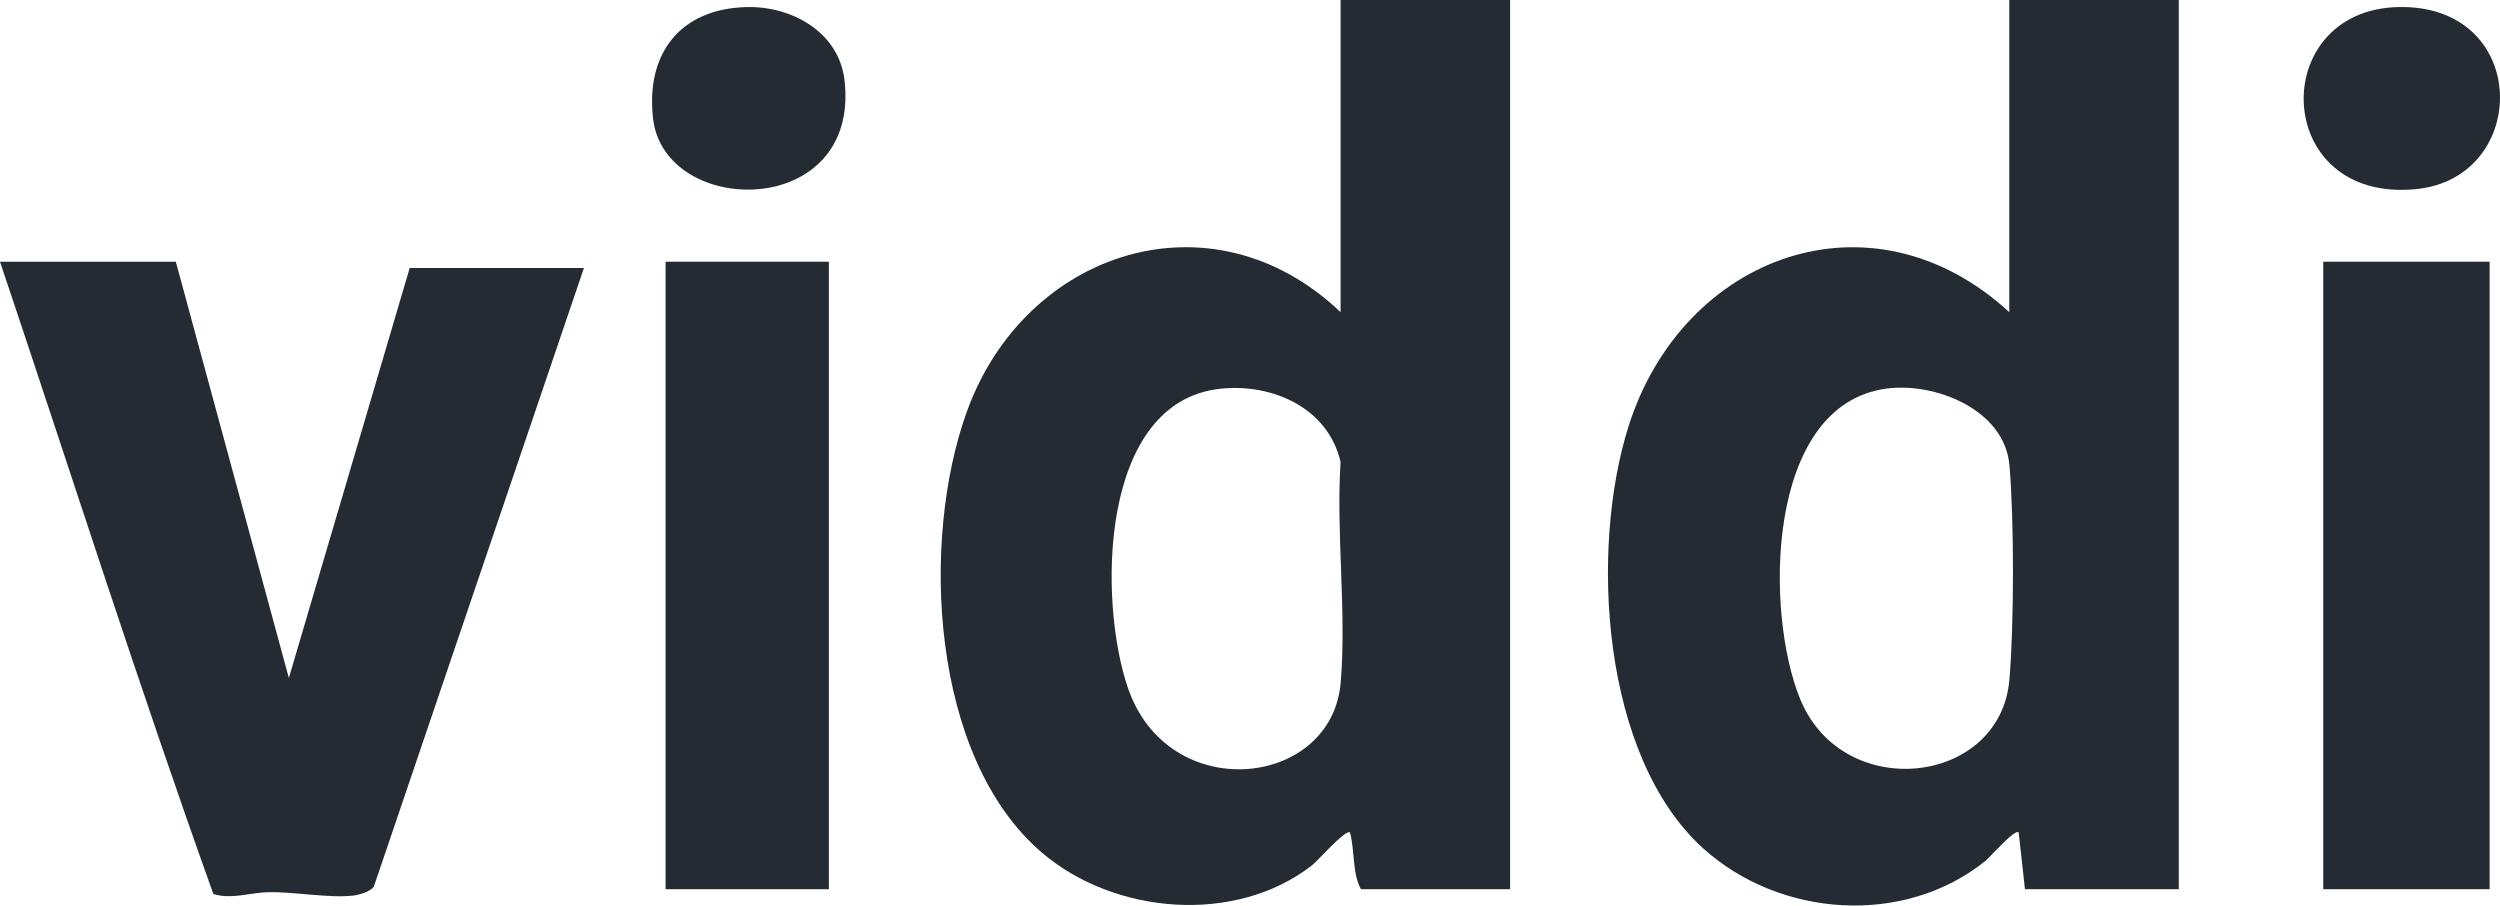
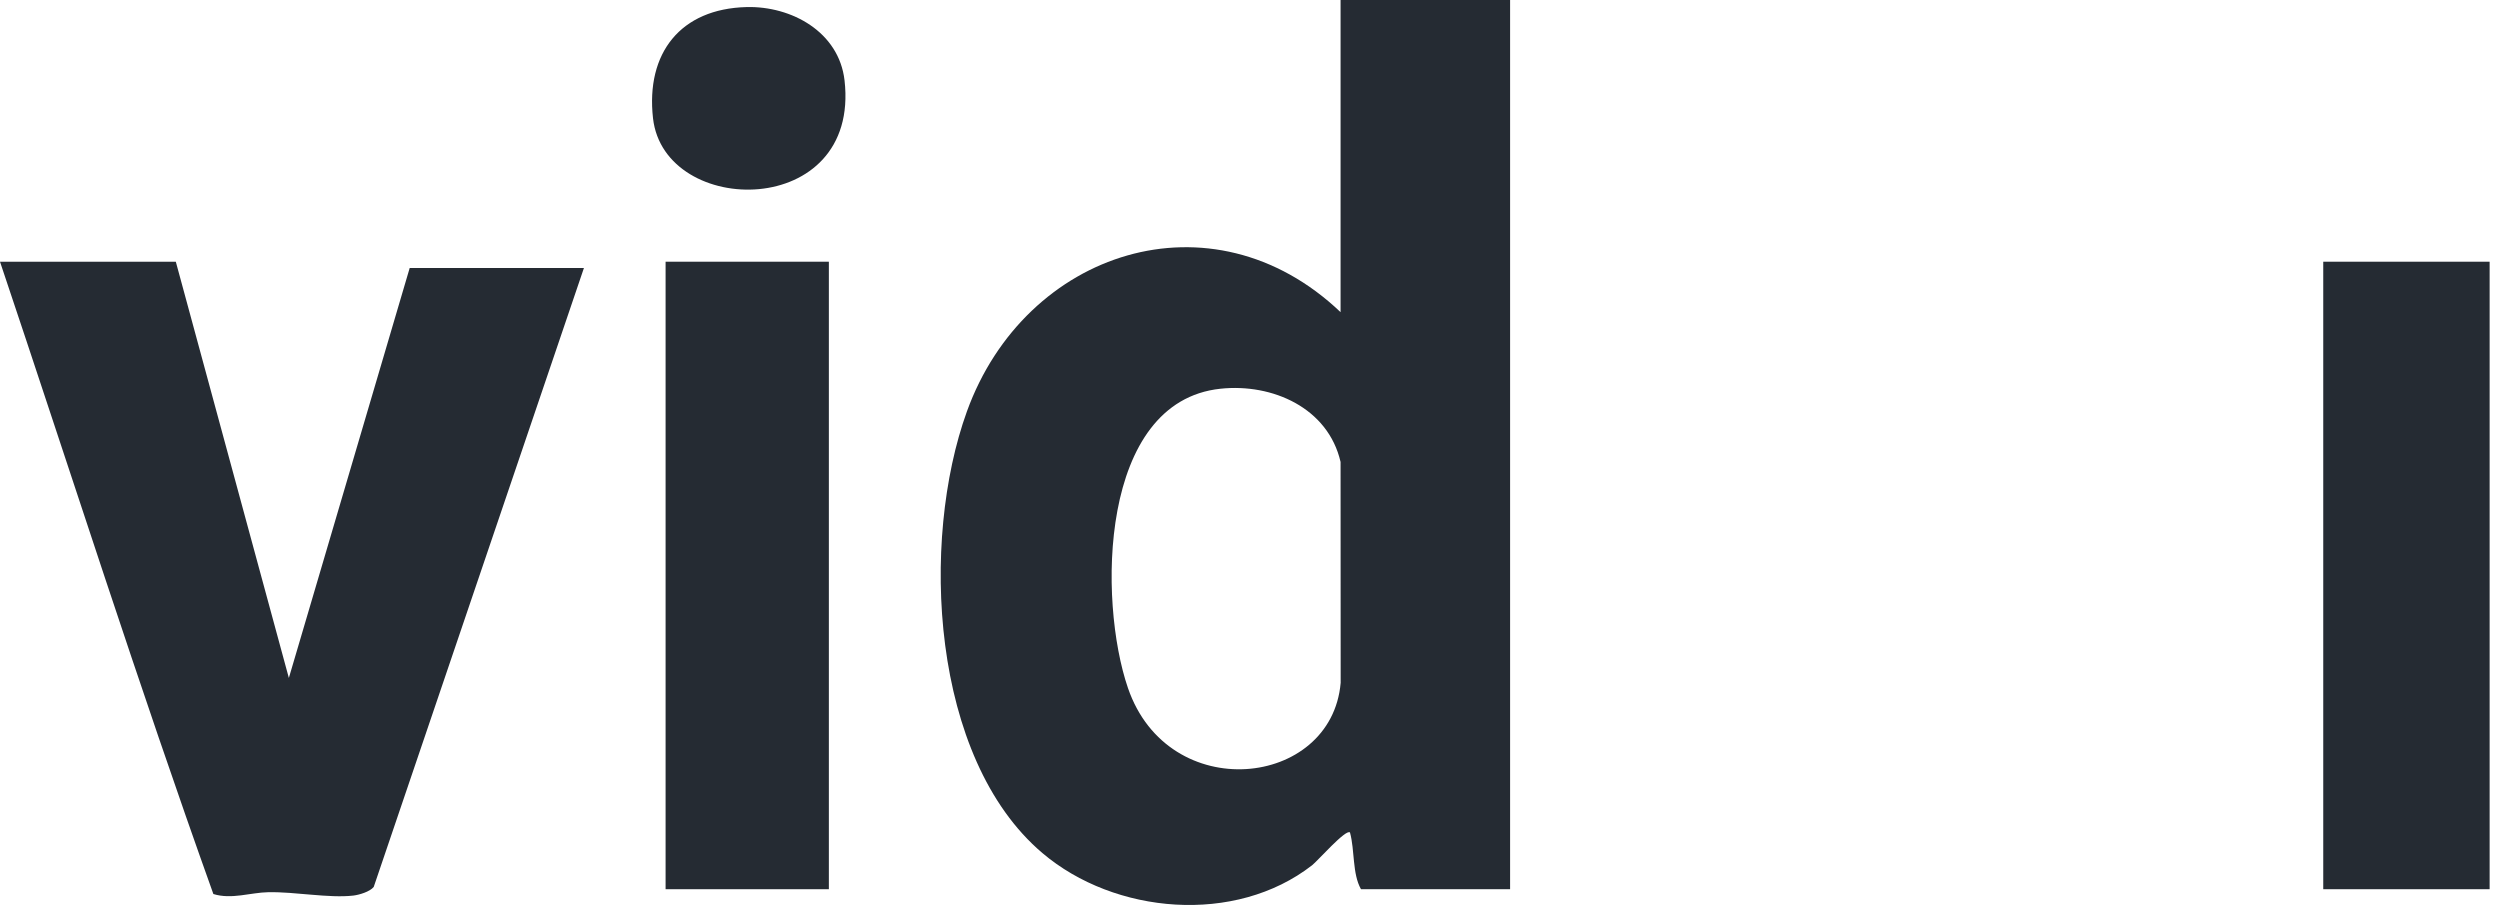
<svg xmlns="http://www.w3.org/2000/svg" width="127" height="46" viewBox="0 0 127 46" fill="none">
  <g clip-path="url(#clip0_2995_575)">
-     <path d="M121.82 0.359C128.562 0.197 128.571 9.042 122.724 9.609C115.409 10.319 115.171 0.517 121.82 0.359Z" fill="#252B33" />
    <path d="M126.473 13.295H118.021V45.172H126.473V13.295Z" fill="#252B33" />
-     <path d="M102.071 0V15.858C95.091 9.433 85.485 12.944 82.729 21.66C80.747 27.93 81.357 38.426 86.518 43.094C90.414 46.618 96.733 47.068 100.871 43.725C101.085 43.552 102.367 42.077 102.549 42.288L102.868 45.172H110.683V0H102.071ZM102.078 34.526C101.616 39.899 93.662 40.805 91.468 35.559C89.646 31.201 89.654 20.593 95.813 19.744C98.308 19.4 101.83 20.814 102.078 23.621C102.322 26.392 102.316 31.748 102.078 34.526Z" fill="#252B33" />
    <path d="M42.106 13.295H33.812V45.172H42.106V13.295Z" fill="#252B33" />
    <path d="M37.93 0.359C40.207 0.303 42.62 1.618 42.903 4.085C43.712 11.169 33.746 11.086 33.173 6.008C32.8 2.697 34.569 0.442 37.93 0.359Z" fill="#252B33" />
    <path d="M8.931 13.295L14.674 34.44L20.812 13.616H29.663L18.985 45.057C18.789 45.298 18.252 45.46 17.944 45.496C16.7 45.636 15.006 45.298 13.626 45.324C12.733 45.34 11.755 45.704 10.839 45.416C7.034 34.795 3.598 24.002 0 13.295H8.931Z" fill="#252B33" />
-     <path d="M68.101 0V15.858C61.567 9.633 52.078 12.72 49.119 20.901C46.742 27.478 47.275 38.513 52.949 43.331C56.629 46.458 62.756 46.988 66.653 43.956C66.935 43.737 68.368 42.099 68.579 42.288C68.829 43.208 68.692 44.385 69.138 45.172H76.713V0H68.101ZM68.106 34.686C67.646 40.04 59.355 40.932 57.301 34.954C55.78 30.526 55.825 20.399 62.004 19.747C64.639 19.469 67.47 20.72 68.101 23.467C67.866 27.093 68.414 31.108 68.106 34.686Z" fill="#252B33" />
+     <path d="M68.101 0V15.858C61.567 9.633 52.078 12.72 49.119 20.901C46.742 27.478 47.275 38.513 52.949 43.331C56.629 46.458 62.756 46.988 66.653 43.956C66.935 43.737 68.368 42.099 68.579 42.288C68.829 43.208 68.692 44.385 69.138 45.172H76.713V0H68.101ZM68.106 34.686C67.646 40.04 59.355 40.932 57.301 34.954C55.78 30.526 55.825 20.399 62.004 19.747C64.639 19.469 67.47 20.72 68.101 23.467Z" fill="#252B33" />
  </g>
  <defs>
    <clipPath id="clip0_2995_575">
      <rect width="127" height="46" fill="white" />
    </clipPath>
  </defs>
</svg>